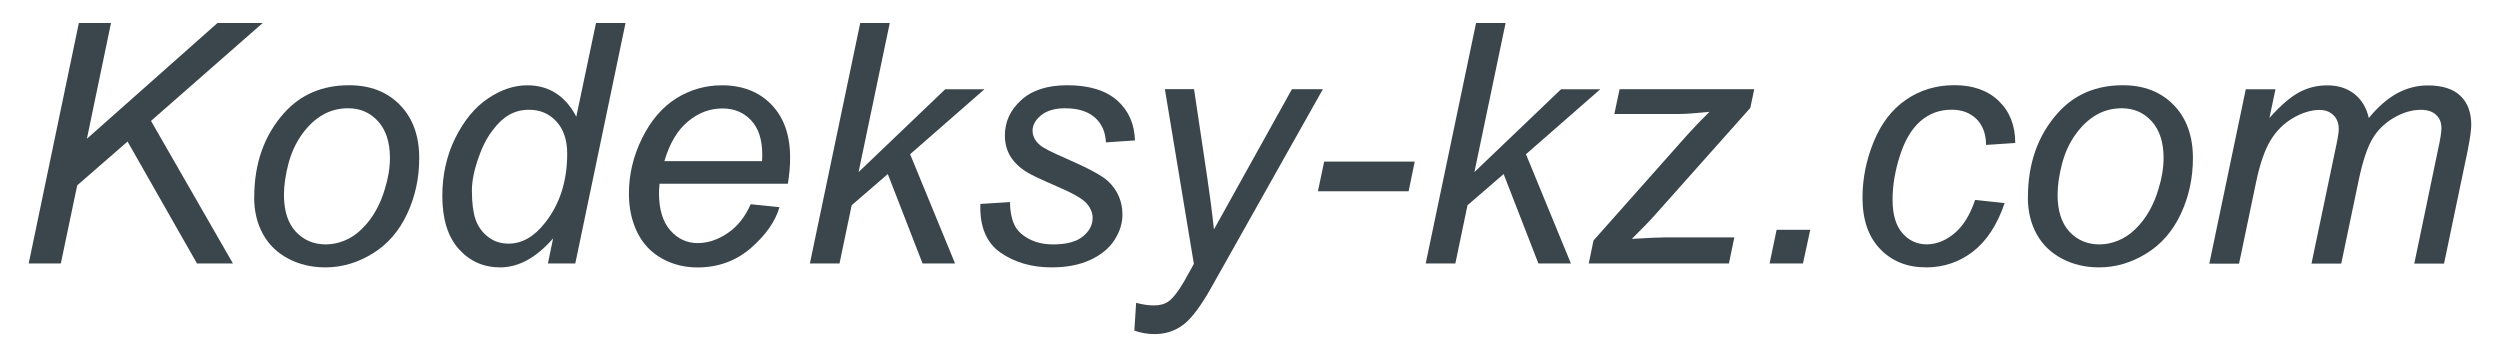
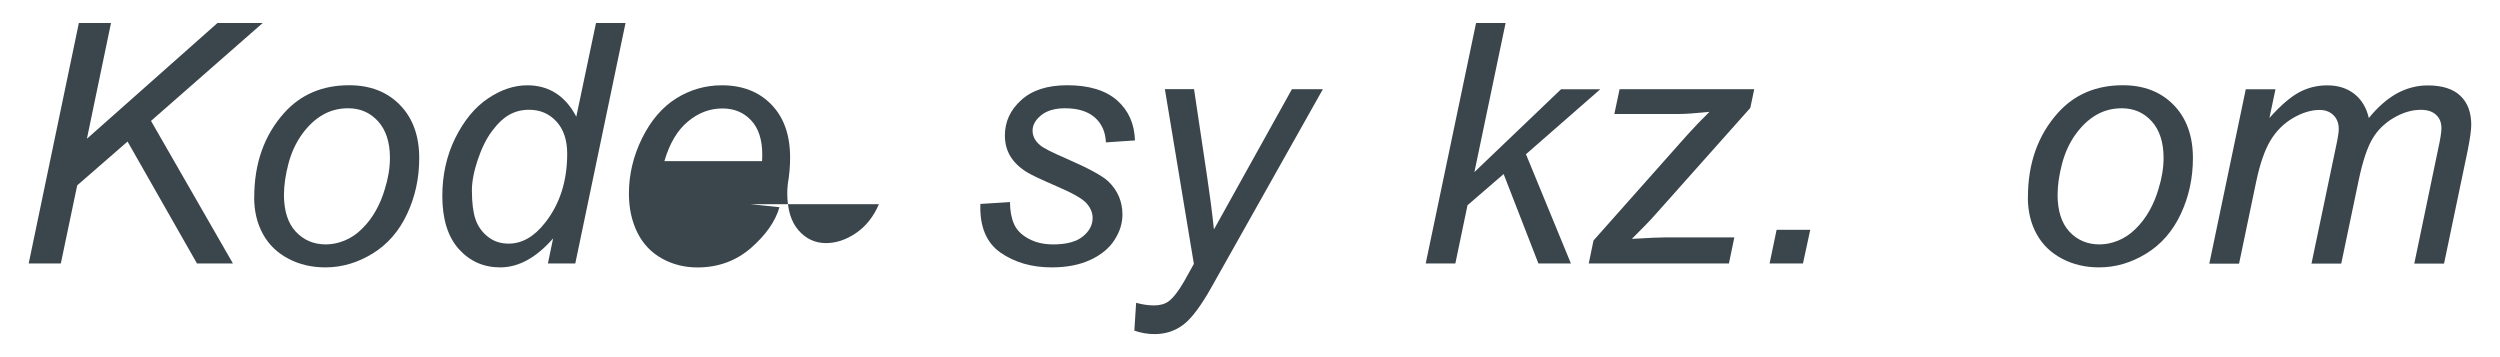
<svg xmlns="http://www.w3.org/2000/svg" xml:space="preserve" width="42mm" height="6mm" style="shape-rendering:geometricPrecision; text-rendering:geometricPrecision; image-rendering:optimizeQuality; fill-rule:evenodd; clip-rule:evenodd" viewBox="0 0 42 6" version="1.1">
  <defs>
    <style type="text/css">
   
    .fil0 {fill:#3A464B;fill-rule:nonzero}
   
  </style>
  </defs>
  <g id="Слой_x0020_1">
    <g id="_139685312">
      <polygon id="_136740800" class="fil0" points="0.482,4.426 1.325,0.386 1.865,0.386 1.46,2.331 3.654,0.386 4.414,0.386 2.537,2.031 3.913,4.426 3.309,4.426 2.143,2.378 1.297,3.114 1.022,4.426 " />
      <path id="_139801312" class="fil0" d="M4.271 3.315c0,-0.571 0.168,-1.044 0.504,-1.419 0.278,-0.309 0.641,-0.464 1.091,-0.464 0.353,0 0.638,0.111 0.853,0.331 0.215,0.22 0.324,0.518 0.324,0.893 0,0.337 -0.068,0.649 -0.204,0.939 -0.135,0.289 -0.329,0.511 -0.58,0.665 -0.251,0.154 -0.515,0.232 -0.793,0.232 -0.228,0 -0.435,-0.048 -0.621,-0.146 -0.186,-0.097 -0.329,-0.235 -0.427,-0.413 -0.099,-0.179 -0.148,-0.385 -0.148,-0.618zm0.499 -0.049c0,0.276 0.067,0.484 0.199,0.626 0.133,0.142 0.301,0.214 0.504,0.214 0.107,0 0.213,-0.022 0.317,-0.065 0.105,-0.043 0.202,-0.108 0.292,-0.197 0.089,-0.088 0.167,-0.189 0.23,-0.302 0.064,-0.113 0.115,-0.234 0.153,-0.365 0.057,-0.182 0.086,-0.356 0.086,-0.524 0,-0.264 -0.067,-0.469 -0.2,-0.616 -0.133,-0.146 -0.3,-0.218 -0.502,-0.218 -0.156,0 -0.299,0.037 -0.427,0.111 -0.129,0.074 -0.245,0.183 -0.349,0.327 -0.103,0.144 -0.18,0.31 -0.229,0.5 -0.049,0.19 -0.073,0.359 -0.073,0.509z" />
      <path id="_139801016" class="fil0" d="M9.295 4.002c-0.285,0.327 -0.582,0.49 -0.893,0.49 -0.277,0 -0.509,-0.103 -0.693,-0.307 -0.184,-0.205 -0.278,-0.502 -0.278,-0.892 0,-0.356 0.073,-0.682 0.219,-0.977 0.147,-0.294 0.329,-0.515 0.548,-0.662 0.22,-0.148 0.44,-0.221 0.66,-0.221 0.364,0 0.639,0.176 0.824,0.527l0.331 -1.574 0.496 0 -0.844 4.04 -0.46 0 0.088 -0.424zm-1.367 -0.802c0,0.204 0.02,0.365 0.06,0.483 0.04,0.118 0.109,0.215 0.207,0.293 0.097,0.078 0.213,0.117 0.35,0.117 0.226,0 0.431,-0.118 0.614,-0.353 0.246,-0.312 0.37,-0.698 0.37,-1.157 0,-0.232 -0.061,-0.412 -0.182,-0.543 -0.121,-0.131 -0.274,-0.196 -0.458,-0.196 -0.119,0 -0.228,0.026 -0.326,0.08 -0.098,0.053 -0.196,0.144 -0.292,0.271 -0.097,0.128 -0.178,0.291 -0.244,0.487 -0.066,0.196 -0.099,0.369 -0.099,0.517z" />
-       <path id="_139804848" class="fil0" d="M12.61 3.431l0.485 0.05c-0.07,0.241 -0.231,0.469 -0.481,0.687 -0.251,0.216 -0.55,0.325 -0.897,0.325 -0.216,0 -0.416,-0.05 -0.596,-0.15 -0.181,-0.101 -0.319,-0.246 -0.414,-0.438 -0.094,-0.191 -0.141,-0.408 -0.141,-0.653 0,-0.32 0.073,-0.629 0.221,-0.93 0.149,-0.3 0.34,-0.523 0.575,-0.67 0.235,-0.146 0.49,-0.219 0.764,-0.219 0.349,0 0.627,0.109 0.836,0.326 0.209,0.217 0.312,0.513 0.312,0.887 0,0.144 -0.012,0.291 -0.038,0.441l-2.155 0c-0.006,0.057 -0.01,0.108 -0.01,0.154 0,0.274 0.063,0.483 0.188,0.627 0.126,0.144 0.28,0.216 0.462,0.216 0.171,0 0.339,-0.056 0.504,-0.168 0.166,-0.112 0.294,-0.274 0.386,-0.485zm-1.45 -0.724l1.643 0c0.002,-0.052 0.003,-0.088 0.003,-0.11 0,-0.25 -0.062,-0.442 -0.187,-0.575 -0.125,-0.134 -0.286,-0.2 -0.482,-0.2 -0.213,0 -0.407,0.074 -0.582,0.221 -0.176,0.147 -0.307,0.368 -0.393,0.664z" />
-       <polygon id="_139803824" class="fil0" points="13.606,4.426 14.452,0.386 14.948,0.386 14.424,2.891 15.879,1.5 16.538,1.5 15.29,2.591 16.045,4.426 15.499,4.426 14.915,2.924 14.308,3.448 14.104,4.426 " />
+       <path id="_139804848" class="fil0" d="M12.61 3.431l0.485 0.05c-0.07,0.241 -0.231,0.469 -0.481,0.687 -0.251,0.216 -0.55,0.325 -0.897,0.325 -0.216,0 -0.416,-0.05 -0.596,-0.15 -0.181,-0.101 -0.319,-0.246 -0.414,-0.438 -0.094,-0.191 -0.141,-0.408 -0.141,-0.653 0,-0.32 0.073,-0.629 0.221,-0.93 0.149,-0.3 0.34,-0.523 0.575,-0.67 0.235,-0.146 0.49,-0.219 0.764,-0.219 0.349,0 0.627,0.109 0.836,0.326 0.209,0.217 0.312,0.513 0.312,0.887 0,0.144 -0.012,0.291 -0.038,0.441c-0.006,0.057 -0.01,0.108 -0.01,0.154 0,0.274 0.063,0.483 0.188,0.627 0.126,0.144 0.28,0.216 0.462,0.216 0.171,0 0.339,-0.056 0.504,-0.168 0.166,-0.112 0.294,-0.274 0.386,-0.485zm-1.45 -0.724l1.643 0c0.002,-0.052 0.003,-0.088 0.003,-0.11 0,-0.25 -0.062,-0.442 -0.187,-0.575 -0.125,-0.134 -0.286,-0.2 -0.482,-0.2 -0.213,0 -0.407,0.074 -0.582,0.221 -0.176,0.147 -0.307,0.368 -0.393,0.664z" />
      <path id="_139818192" class="fil0" d="M16.469 3.426l0.499 -0.031c0,0.144 0.023,0.266 0.067,0.367 0.043,0.101 0.125,0.183 0.244,0.248 0.118,0.064 0.257,0.096 0.415,0.096 0.22,0 0.386,-0.044 0.496,-0.132 0.11,-0.088 0.166,-0.193 0.166,-0.312 0,-0.086 -0.033,-0.167 -0.1,-0.245 -0.068,-0.077 -0.233,-0.172 -0.497,-0.285 -0.264,-0.114 -0.433,-0.193 -0.506,-0.239 -0.123,-0.075 -0.215,-0.164 -0.278,-0.266 -0.062,-0.102 -0.093,-0.219 -0.093,-0.351 0,-0.231 0.091,-0.43 0.276,-0.596 0.183,-0.166 0.44,-0.248 0.771,-0.248 0.367,0 0.647,0.086 0.839,0.255 0.192,0.17 0.291,0.394 0.299,0.672l-0.488 0.033c-0.007,-0.177 -0.07,-0.316 -0.187,-0.419 -0.118,-0.103 -0.284,-0.154 -0.499,-0.154 -0.173,0 -0.307,0.04 -0.403,0.118 -0.096,0.079 -0.143,0.165 -0.143,0.257 0,0.092 0.041,0.173 0.124,0.243 0.054,0.048 0.197,0.121 0.427,0.22 0.382,0.166 0.623,0.296 0.722,0.391 0.158,0.152 0.237,0.339 0.237,0.557 0,0.145 -0.044,0.288 -0.134,0.427 -0.089,0.139 -0.225,0.251 -0.408,0.335 -0.182,0.084 -0.398,0.125 -0.646,0.125 -0.338,0 -0.626,-0.084 -0.863,-0.25 -0.237,-0.167 -0.349,-0.439 -0.336,-0.816z" />
      <path id="_139824904" class="fil0" d="M19.057 5.556l0.03 -0.469c0.103,0.029 0.203,0.044 0.301,0.044 0.101,0 0.182,-0.023 0.245,-0.069 0.081,-0.061 0.169,-0.175 0.265,-0.343l0.159 -0.286 -0.487 -2.935 0.49 0 0.221 1.48c0.044,0.291 0.082,0.584 0.113,0.877l1.31 -2.356 0.52 0 -1.865 3.315c-0.181,0.324 -0.341,0.537 -0.48,0.642 -0.139,0.104 -0.3,0.157 -0.483,0.157 -0.116,0 -0.229,-0.02 -0.339,-0.058z" />
-       <polygon id="_139816512" class="fil0" points="22.141,3.213 22.246,2.715 23.767,2.715 23.665,3.213 " />
      <polygon id="_139836808" class="fil0" points="23.952,4.426 24.798,0.386 25.294,0.386 24.77,2.891 26.225,1.5 26.884,1.5 25.636,2.591 26.391,4.426 25.845,4.426 25.261,2.924 24.654,3.448 24.45,4.426 " />
      <path id="_139869344" class="fil0" d="M26.691 4.426l0.08 -0.386 1.574 -1.772c0.112,-0.125 0.237,-0.254 0.374,-0.389 -0.237,0.024 -0.406,0.036 -0.51,0.036l-1.088 0 0.088 -0.416 2.262 0 -0.066 0.314 -1.588 1.783c-0.089,0.102 -0.224,0.24 -0.402,0.417 0.278,-0.017 0.468,-0.025 0.57,-0.025l1.152 0 -0.091 0.438 -2.357 0z" />
      <polygon id="_139868800" class="fil0" points="29.729,4.426 29.847,3.861 30.412,3.861 30.29,4.426 " />
-       <path id="_139869128" class="fil0" d="M33.179 3.359l0.499 0.053c-0.125,0.366 -0.303,0.637 -0.533,0.815 -0.231,0.177 -0.493,0.265 -0.786,0.265 -0.318,0 -0.576,-0.103 -0.773,-0.309 -0.198,-0.206 -0.296,-0.493 -0.296,-0.863 0,-0.32 0.063,-0.634 0.19,-0.943 0.127,-0.308 0.308,-0.543 0.545,-0.704 0.236,-0.161 0.505,-0.242 0.809,-0.242 0.314,0 0.562,0.089 0.746,0.266 0.184,0.178 0.276,0.412 0.276,0.705l-0.49 0.033c-0.002,-0.186 -0.056,-0.331 -0.161,-0.435 -0.106,-0.104 -0.245,-0.157 -0.418,-0.157 -0.2,0 -0.374,0.063 -0.521,0.19 -0.147,0.127 -0.263,0.319 -0.346,0.578 -0.084,0.258 -0.125,0.506 -0.125,0.745 0,0.25 0.056,0.437 0.166,0.562 0.11,0.125 0.246,0.187 0.407,0.187 0.162,0 0.317,-0.061 0.465,-0.184 0.148,-0.123 0.264,-0.31 0.349,-0.563z" />
      <path id="_139877528" class="fil0" d="M34.069 3.315c0,-0.571 0.168,-1.044 0.504,-1.419 0.278,-0.309 0.641,-0.464 1.091,-0.464 0.353,0 0.638,0.111 0.853,0.331 0.215,0.22 0.324,0.518 0.324,0.893 0,0.337 -0.068,0.649 -0.204,0.939 -0.135,0.289 -0.329,0.511 -0.58,0.665 -0.251,0.154 -0.515,0.232 -0.793,0.232 -0.228,0 -0.435,-0.048 -0.621,-0.146 -0.186,-0.097 -0.329,-0.235 -0.427,-0.413 -0.099,-0.179 -0.148,-0.385 -0.148,-0.618zm0.498 -0.049c0,0.276 0.067,0.484 0.199,0.626 0.133,0.142 0.301,0.214 0.504,0.214 0.107,0 0.213,-0.022 0.317,-0.065 0.105,-0.043 0.202,-0.108 0.292,-0.197 0.089,-0.088 0.167,-0.189 0.23,-0.302 0.064,-0.113 0.115,-0.234 0.153,-0.365 0.057,-0.182 0.086,-0.356 0.086,-0.524 0,-0.264 -0.067,-0.469 -0.2,-0.616 -0.133,-0.146 -0.3,-0.218 -0.502,-0.218 -0.156,0 -0.299,0.037 -0.427,0.111 -0.129,0.074 -0.245,0.183 -0.349,0.327 -0.103,0.144 -0.18,0.31 -0.229,0.5 -0.049,0.19 -0.073,0.359 -0.073,0.509z" />
      <path id="_140004208" class="fil0" d="M37.117 4.426l0.612 -2.926 0.499 0 -0.102 0.482c0.185,-0.207 0.351,-0.351 0.497,-0.43 0.147,-0.079 0.305,-0.118 0.476,-0.118 0.182,0 0.334,0.049 0.456,0.145 0.121,0.097 0.202,0.231 0.241,0.404 0.149,-0.183 0.306,-0.321 0.469,-0.412 0.165,-0.09 0.338,-0.136 0.52,-0.136 0.244,0 0.427,0.058 0.549,0.174 0.122,0.116 0.183,0.279 0.183,0.487 0,0.09 -0.021,0.239 -0.063,0.447l-0.394 1.885 -0.5 0 0.403 -1.935c0.035,-0.158 0.053,-0.271 0.053,-0.339 0,-0.096 -0.03,-0.171 -0.091,-0.226 -0.06,-0.056 -0.146,-0.083 -0.256,-0.083 -0.149,0 -0.301,0.045 -0.455,0.135 -0.154,0.09 -0.274,0.209 -0.359,0.355 -0.086,0.146 -0.16,0.371 -0.225,0.673l-0.297 1.42 -0.5 0 0.414 -1.976c0.029,-0.134 0.044,-0.23 0.044,-0.286 0,-0.096 -0.03,-0.173 -0.089,-0.231 -0.06,-0.059 -0.137,-0.088 -0.233,-0.088 -0.141,0 -0.29,0.045 -0.445,0.135 -0.155,0.09 -0.281,0.215 -0.379,0.376 -0.097,0.161 -0.177,0.39 -0.24,0.688l-0.289 1.384 -0.499 0z" />
    </g>
  </g>
</svg>